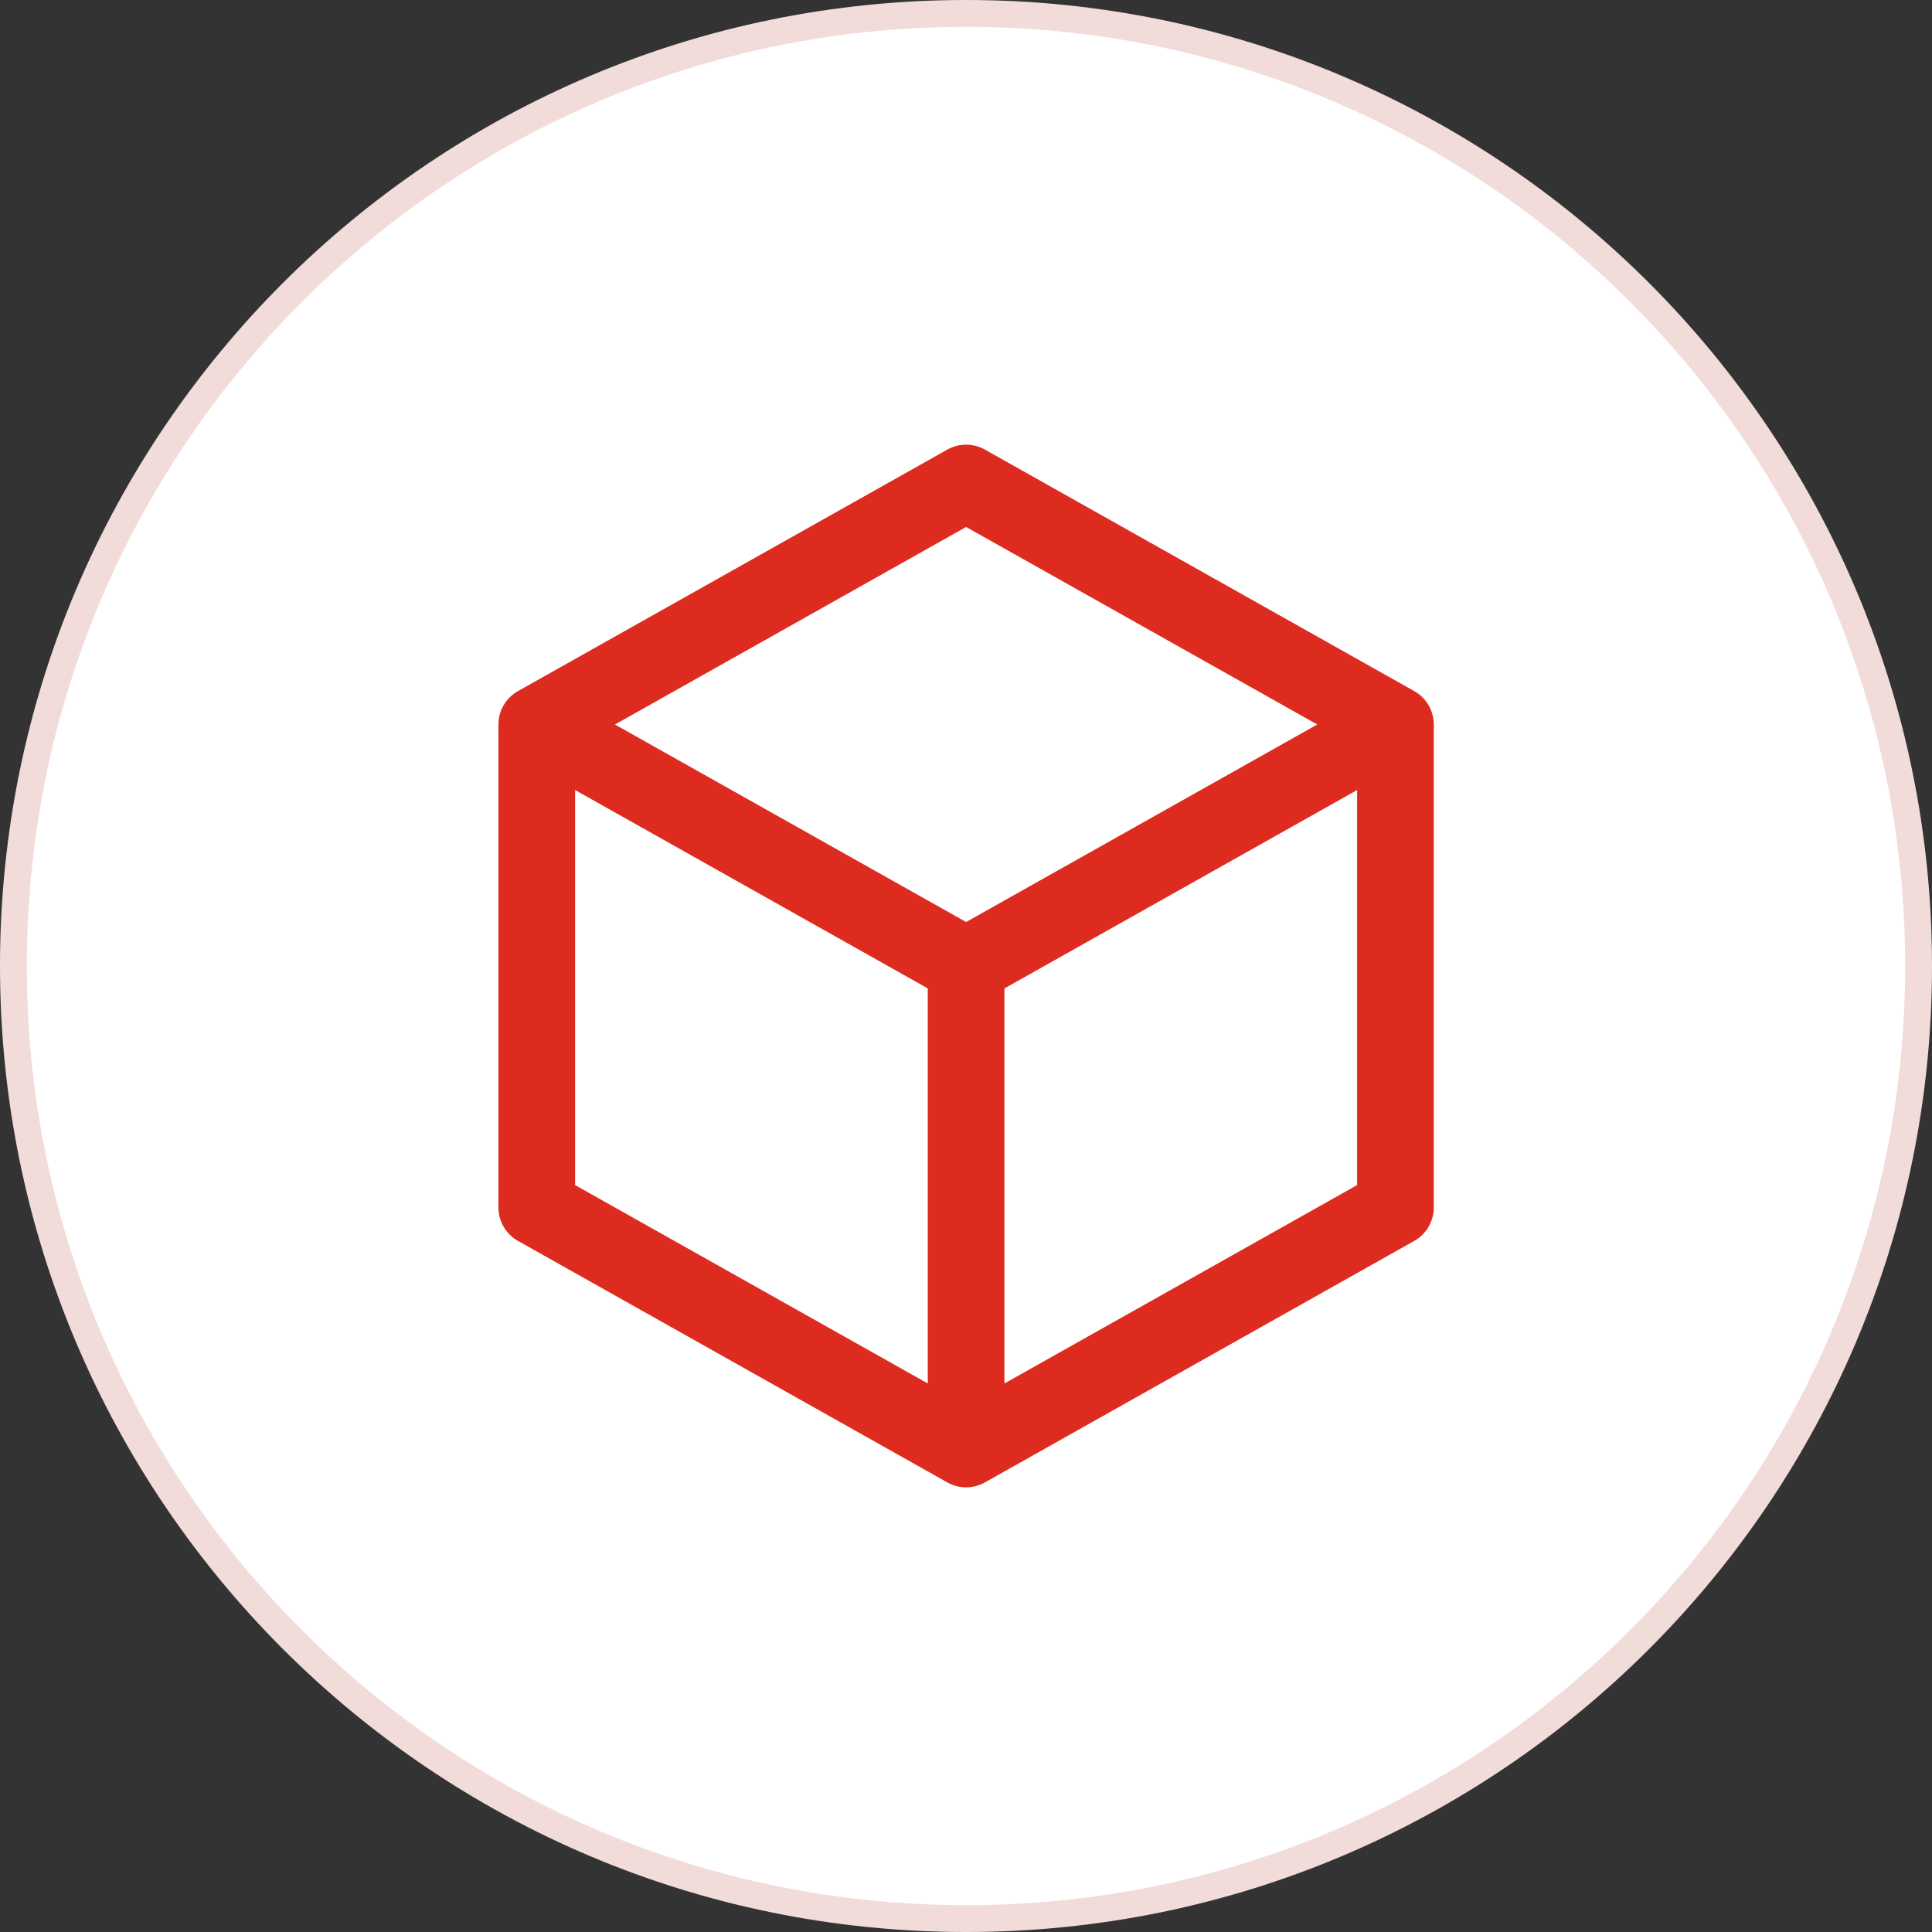
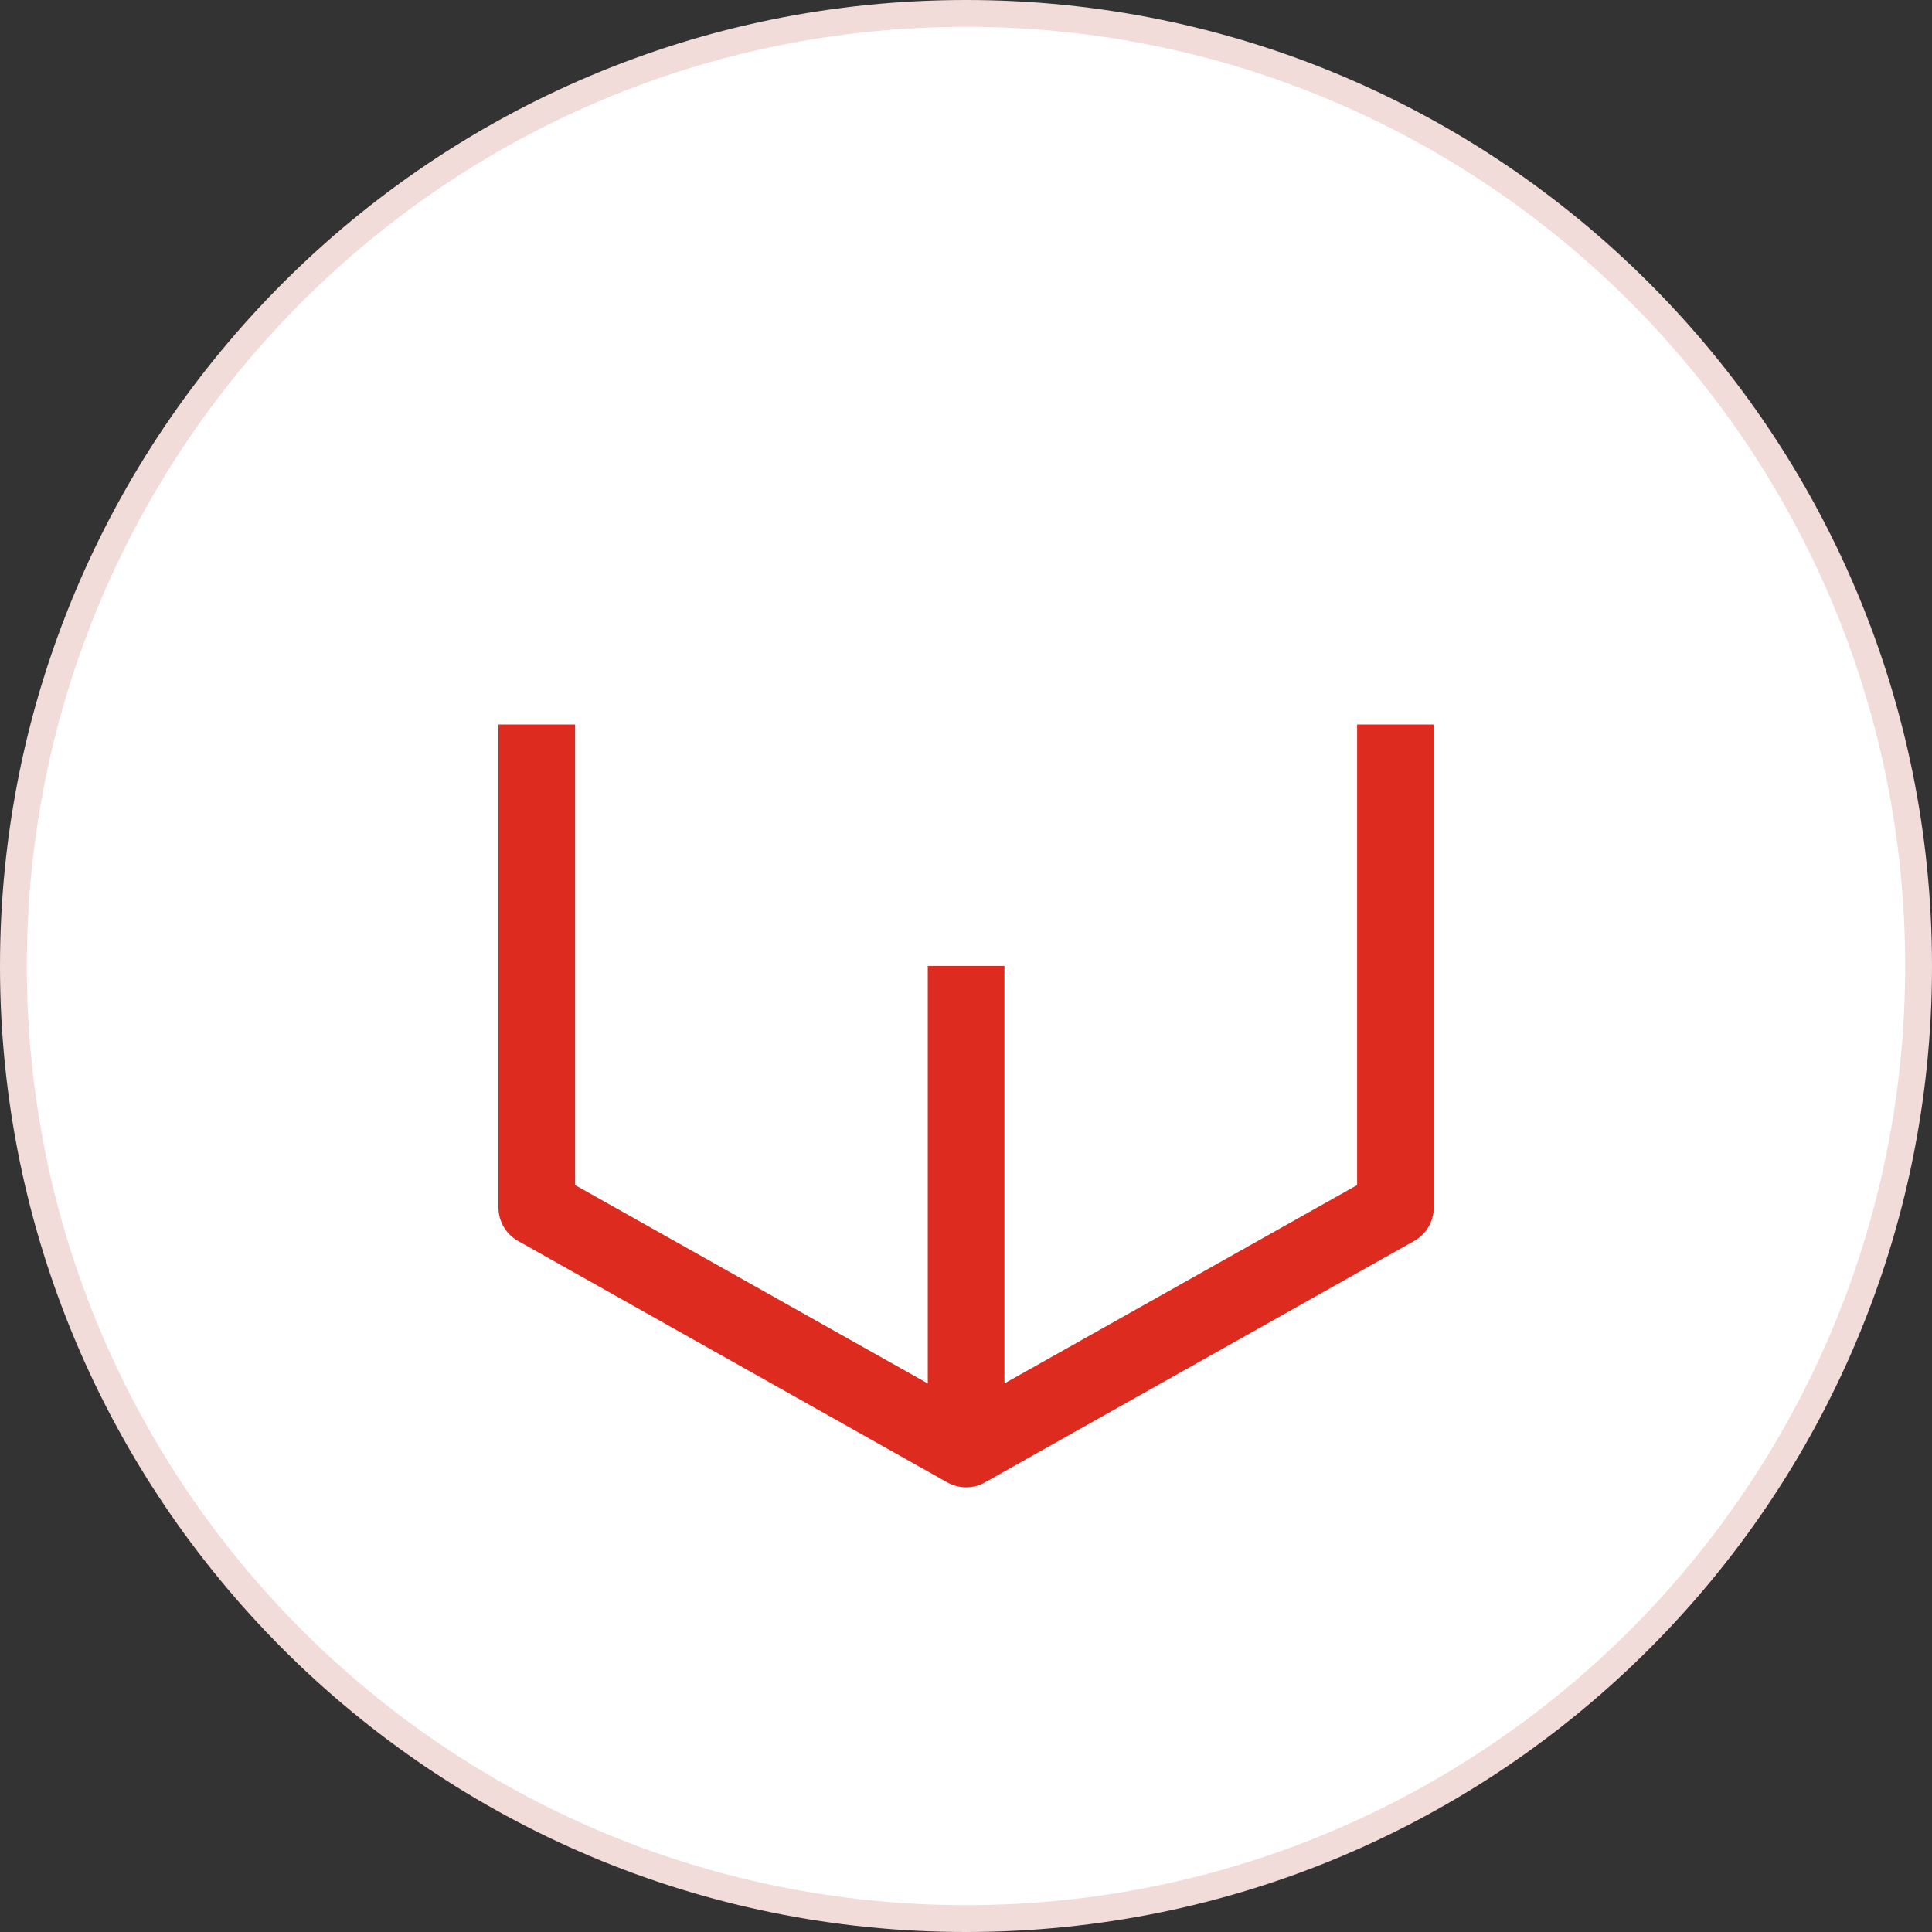
<svg xmlns="http://www.w3.org/2000/svg" width="72" height="72" viewBox="0 0 72 72" fill="none">
  <rect x="0" y="0" width="72" height="72" fill="#333333" stroke="none" />
  <path d="M0.5 36C0.5 16.394 16.394 0.5 36 0.5C55.606 0.5 71.5 16.394 71.5 36C71.5 55.606 55.606 71.5 36 71.5C16.394 71.5 0.5 55.606 0.5 36Z" fill="white" />
  <path d="M0.5 36C0.5 16.394 16.394 0.5 36 0.5C55.606 0.5 71.5 16.394 71.5 36C71.5 55.606 55.606 71.5 36 71.5C16.394 71.5 0.5 55.606 0.5 36Z" stroke="#F2DCDA" />
-   <path d="M52.004 27L36.004 18L20.004 27L36.004 36L52.004 27Z" stroke="#DE2B1F" stroke-width="2.857" stroke-linejoin="round" />
  <path d="M52.004 27V45L36.004 54L20.004 45V27M36.004 36V53.257" stroke="#DE2B1F" stroke-width="2.857" stroke-linejoin="round" />
</svg>